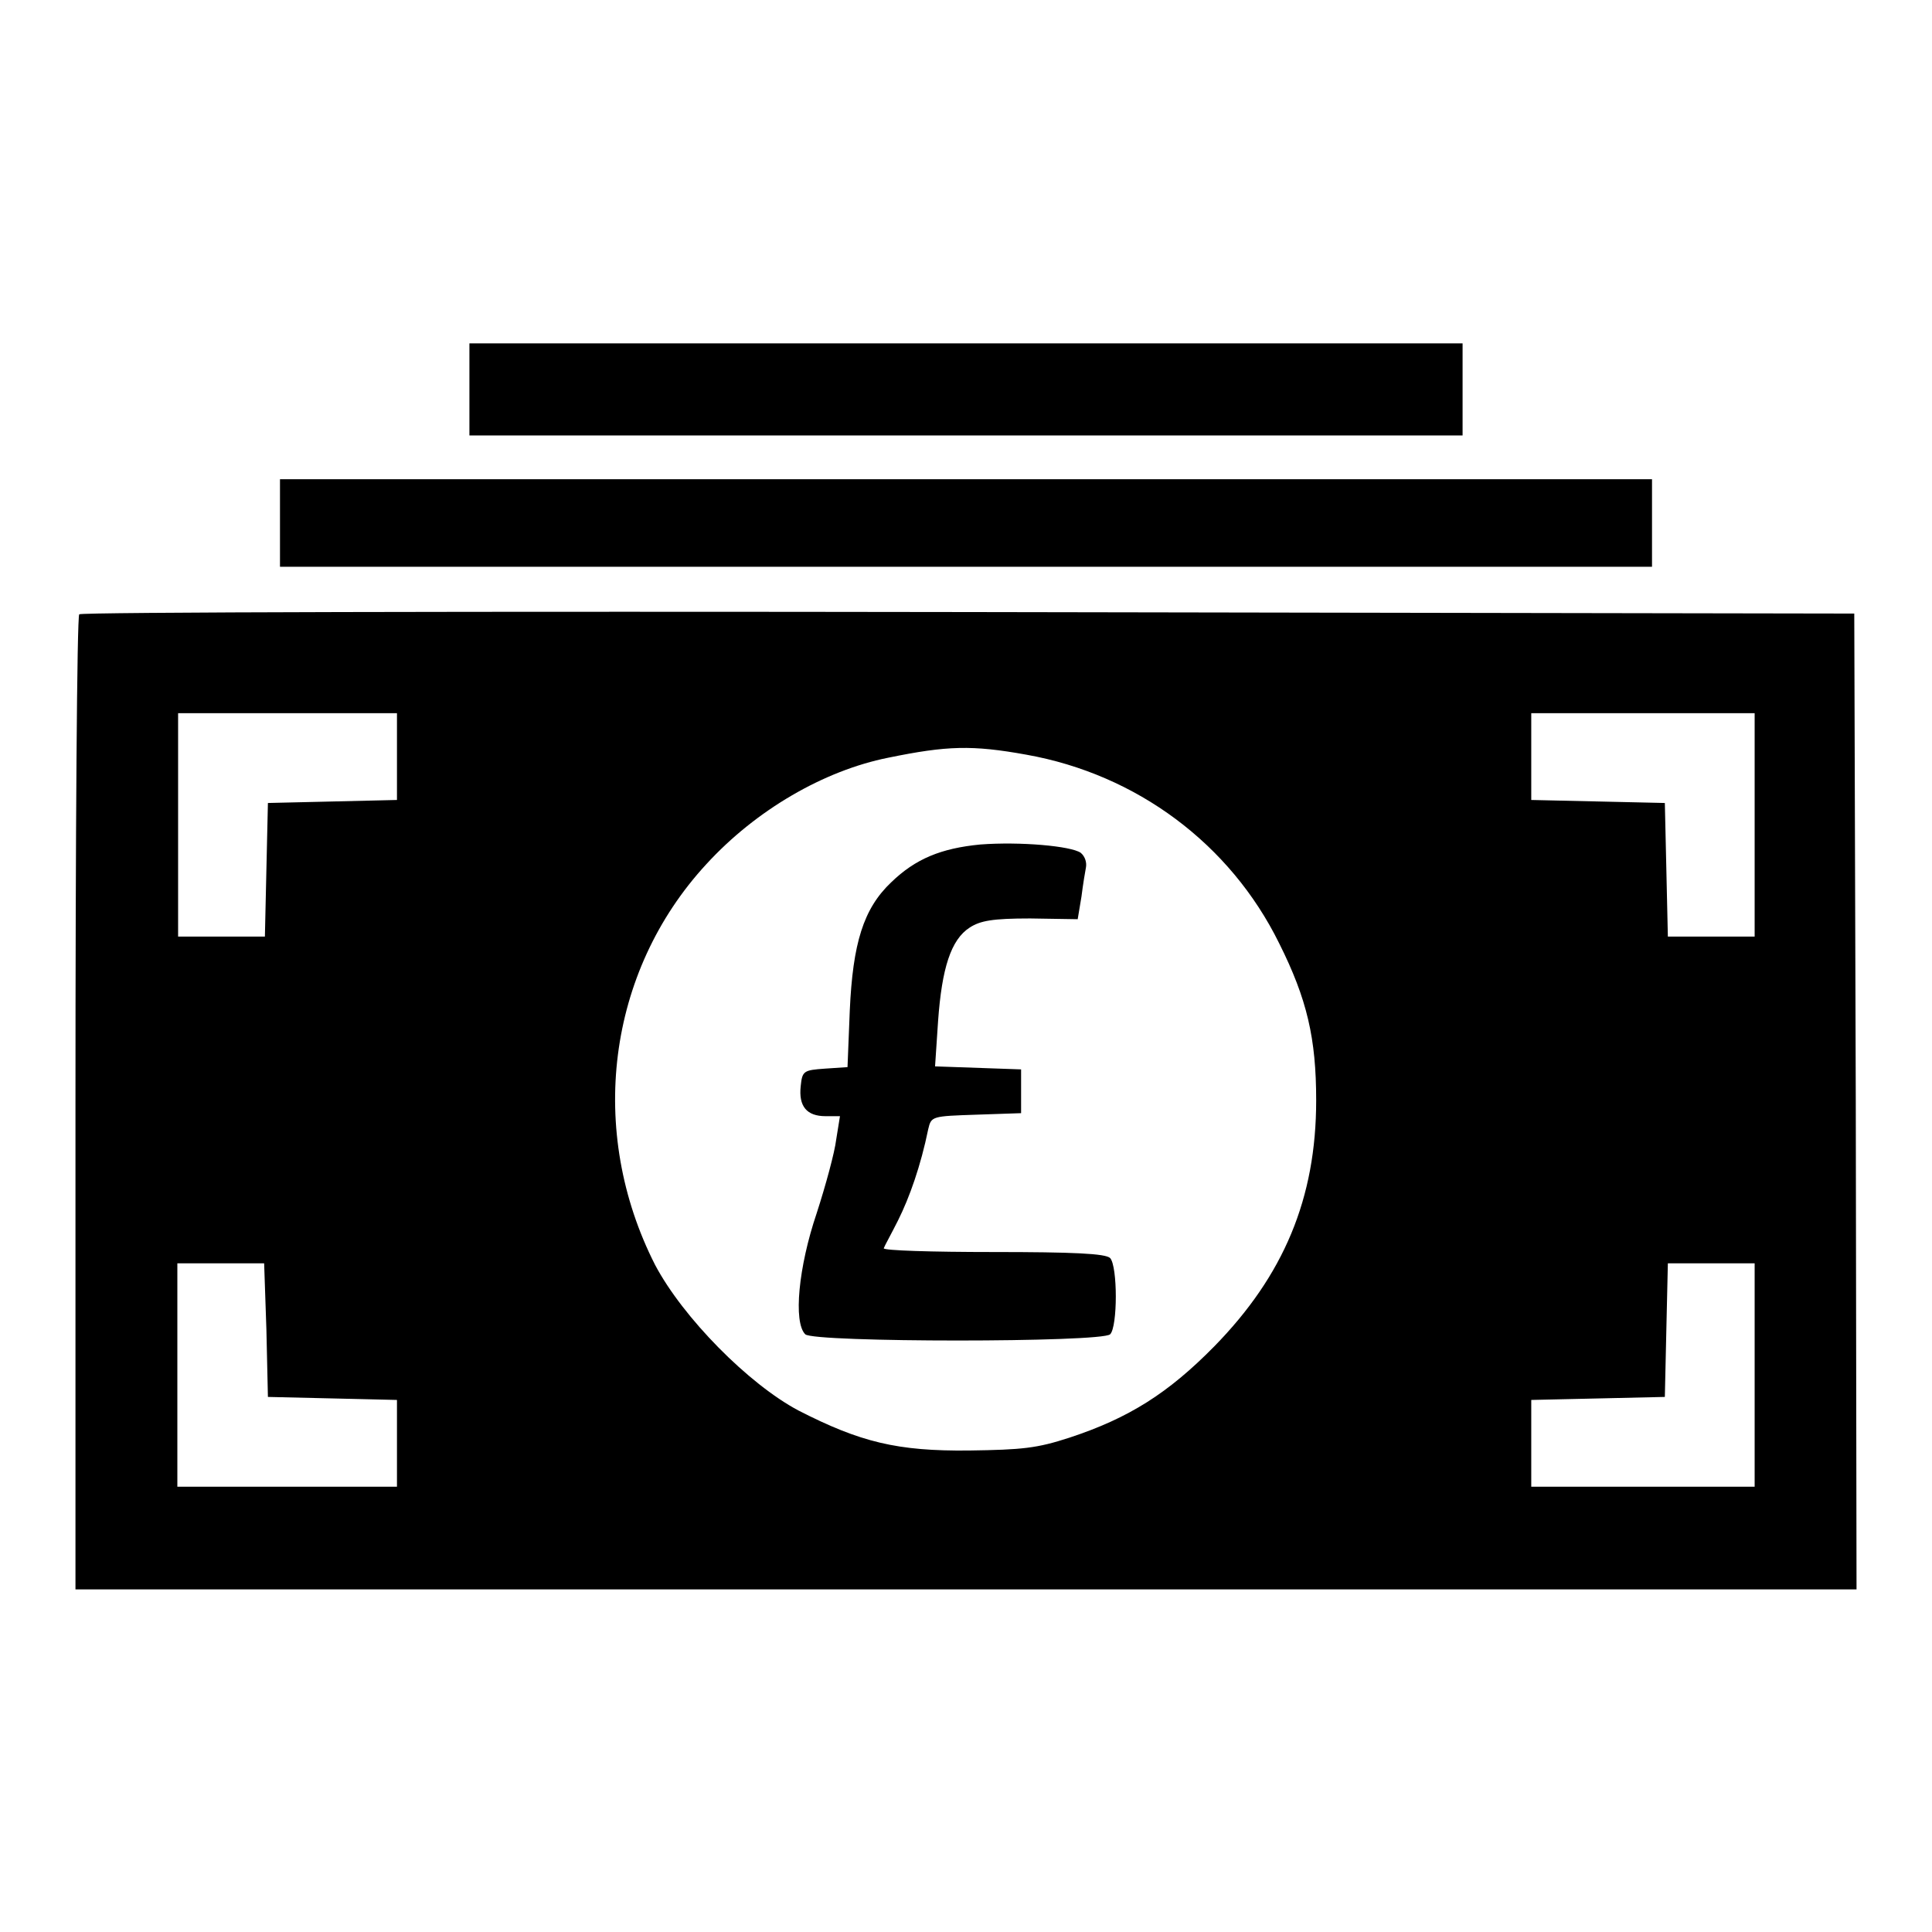
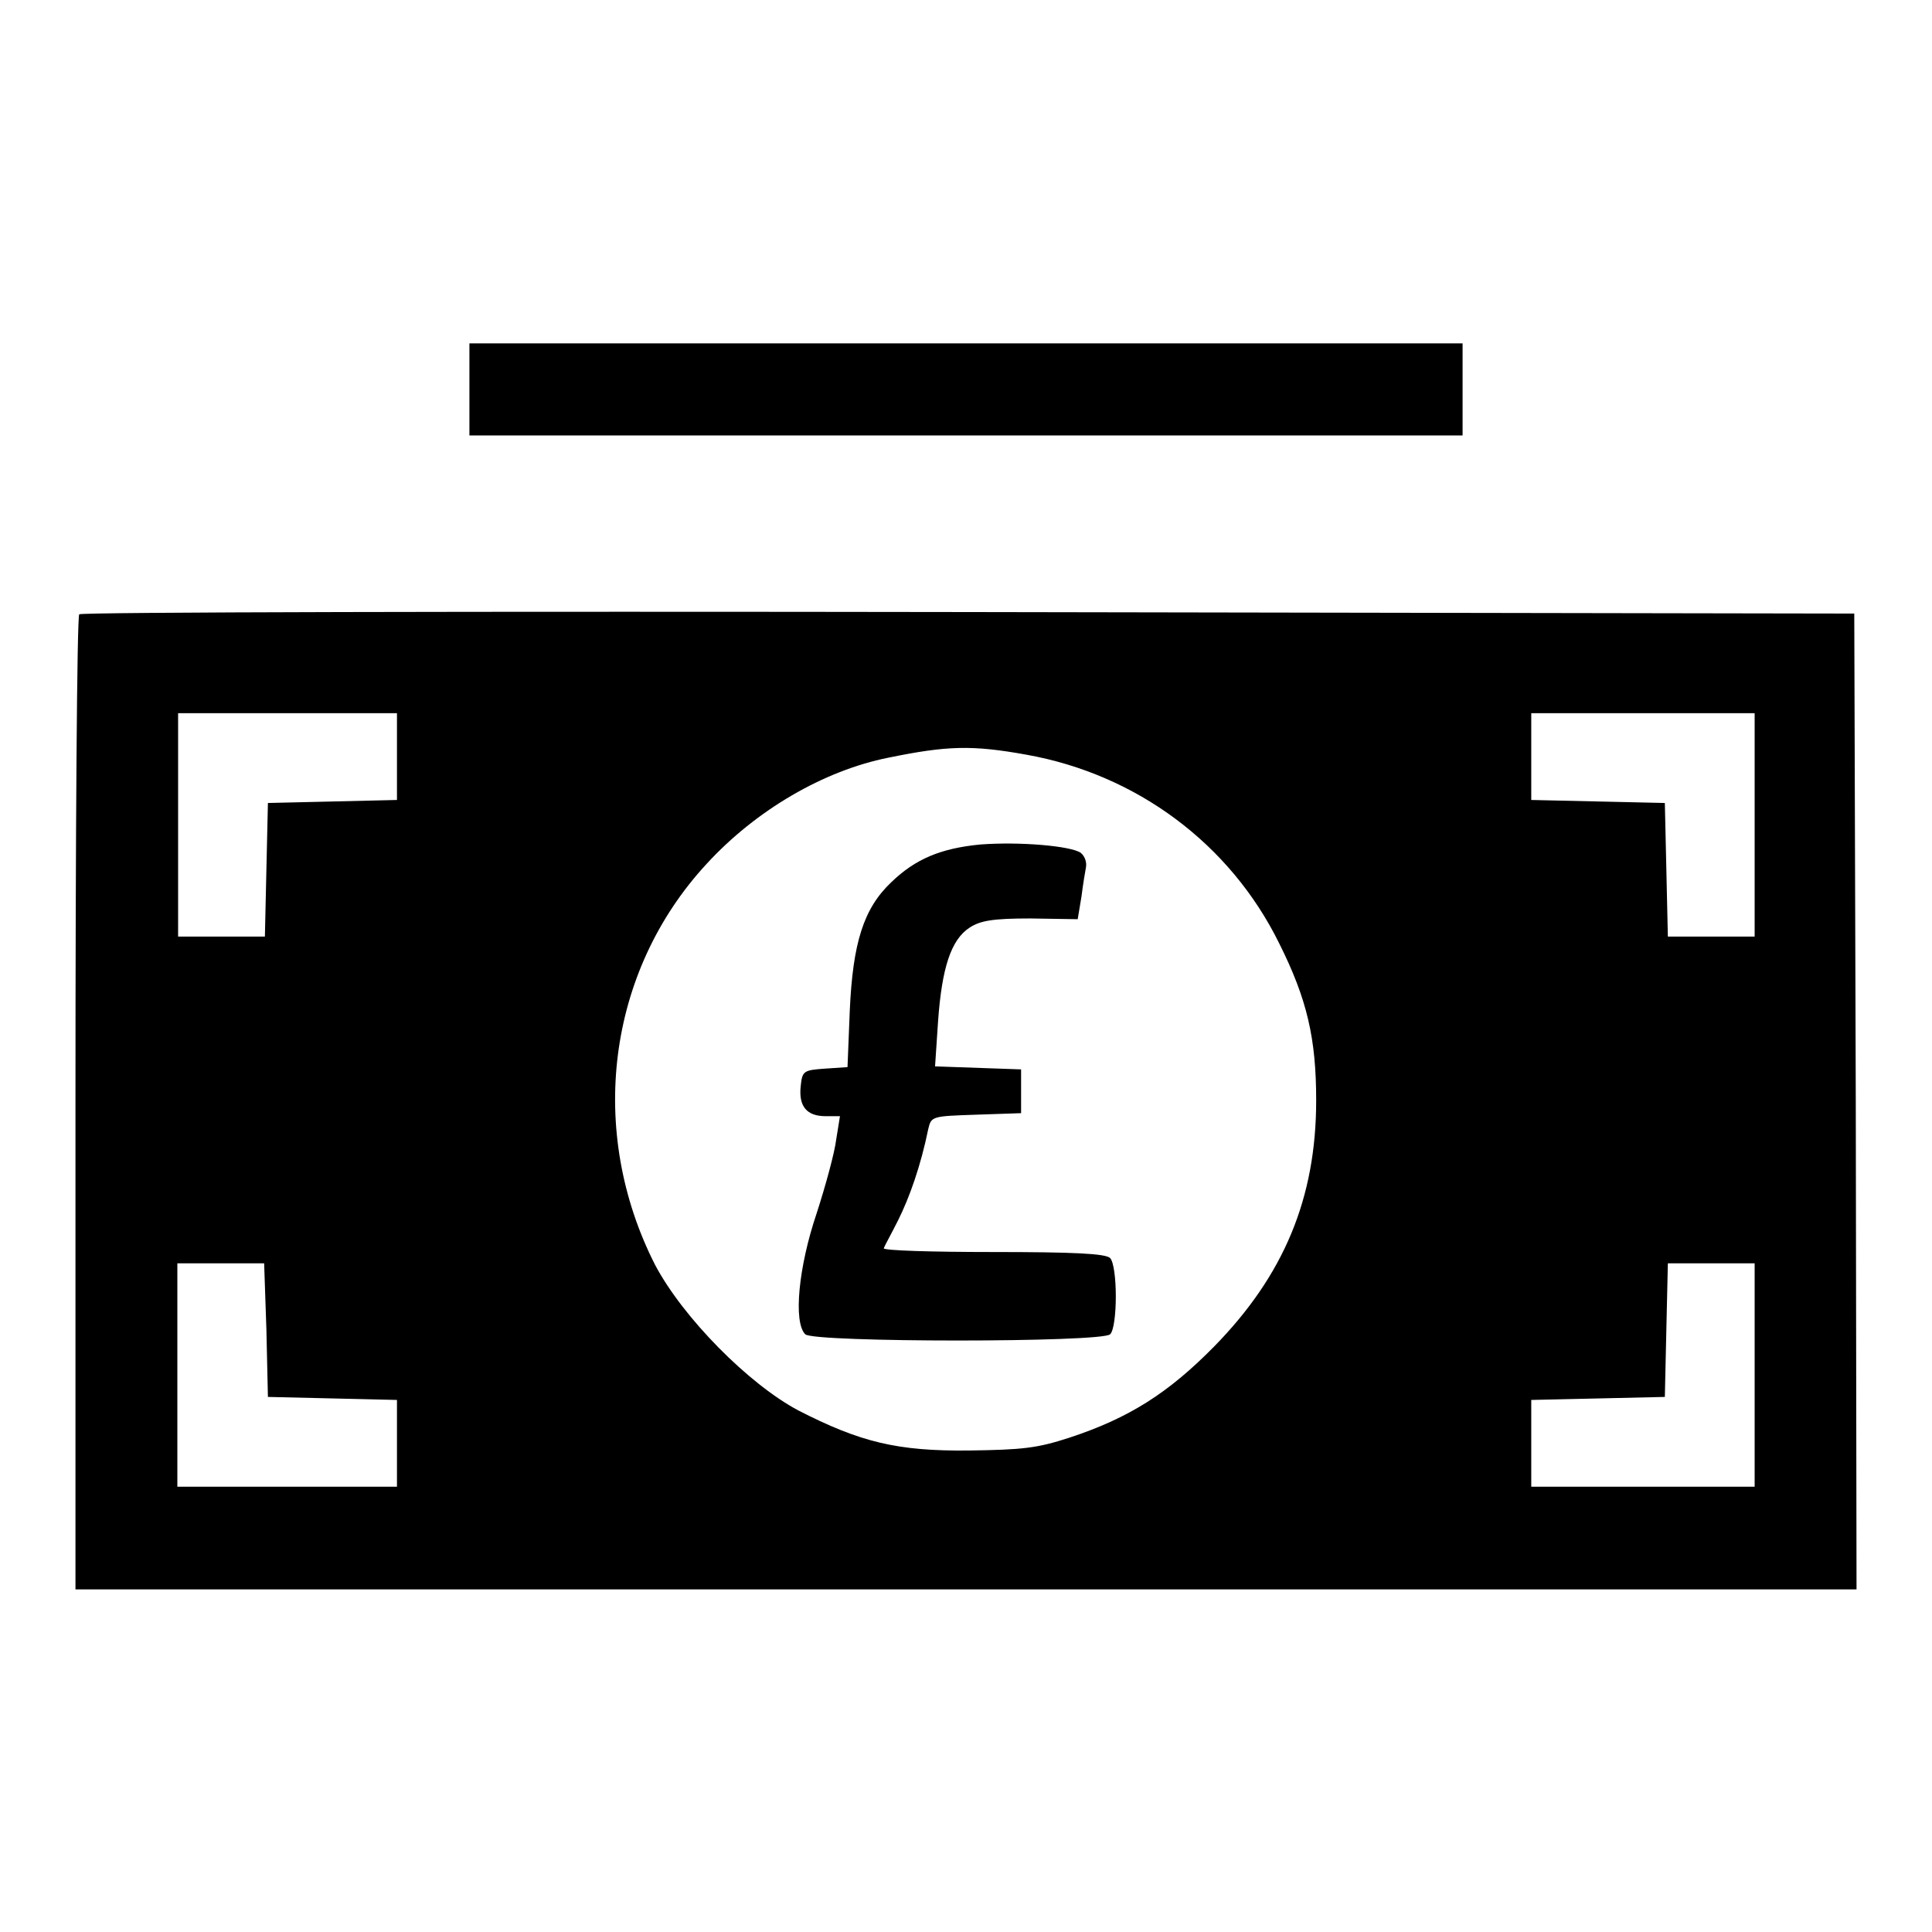
<svg xmlns="http://www.w3.org/2000/svg" version="1.1" x="0px" y="0px" viewBox="0 0 256 256" enable-background="new 0 0 256 256" xml:space="preserve">
  <g>
    <g>
      <g>
        <path fill="#000000" d="M62.2,51.6v6.1H128h65.8v-6.1v-6.1H128H62.2V51.6z" />
-         <path fill="#000000" d="M37.1,69.3v5.8H128h90.9v-5.8v-5.8H128H37.1V69.3z" />
        <path fill="#000000" d="M10.5,81.4c-0.3,0.2-0.5,29.4-0.5,64.8v64.4h118h118l-0.1-64.7l-0.2-64.6l-117.4-0.2C63.7,81,10.6,81.1,10.5,81.4z M52.6,100.3v5.7l-8.5,0.2l-8.6,0.2l-0.2,8.8l-0.2,8.9h-5.7h-5.8v-14.8V94.5h14.5h14.5L52.6,100.3L52.6,100.3z M232.5,109.3v14.8h-5.8h-5.7l-0.2-8.9l-0.2-8.8l-8.8-0.2l-8.9-0.2v-5.7v-5.8h14.8h14.8V109.3z M136,100c14.6,2.6,27,11.8,33.5,25c3.7,7.4,4.9,12.6,4.9,20.8c0,13-4.3,23.2-13.5,32.6c-6.1,6.2-11.3,9.5-19.2,12.1c-4.3,1.4-6.2,1.6-13.3,1.7c-9.5,0.1-14.4-1.1-22.6-5.3c-6.6-3.5-15.3-12.3-19-19.3c-9-17.7-6.4-38.8,6.8-53.1c6.6-7.2,15.6-12.4,24.1-14.1C125.5,98.8,128.8,98.7,136,100z M35.3,176.2l0.2,8.9l8.6,0.2l8.5,0.2v5.7v5.8H38H23.5v-14.8v-14.8h5.8h5.7L35.3,176.2z M232.5,182.2V197h-14.8h-14.8v-5.8v-5.7l8.9-0.2l8.8-0.2l0.2-8.9l0.2-8.8h5.7h5.8L232.5,182.2L232.5,182.2z" />
        <path fill="#000000" d="M129.9,111.9c-5.2,0.5-8.6,1.9-11.8,5c-3.7,3.5-5.1,8.1-5.5,17l-0.3,7.5l-3,0.2c-2.8,0.2-3,0.3-3.2,2.3c-0.3,2.7,0.8,4,3.3,4h1.9l-0.5,3.1c-0.2,1.7-1.4,6.1-2.6,9.8c-2.4,7.1-3.1,14.4-1.5,16c1.1,1.1,39.3,1.1,40.4,0c1-1,1-9,0-10.1c-0.6-0.6-4.9-0.8-15.5-0.8c-8.1,0-14.6-0.2-14.5-0.5c0.1-0.3,1-1.9,1.9-3.7c1.5-3,3-7.2,4-12.1c0.4-1.7,0.5-1.7,6.4-1.9l5.9-0.2v-2.9v-2.9l-5.7-0.2l-5.7-0.2l0.4-6c0.5-7,1.7-10.8,4.2-12.4c1.4-0.9,3-1.2,8-1.2l6.3,0.1l0.5-3c0.2-1.6,0.5-3.4,0.6-3.9c0.1-0.6-0.1-1.4-0.7-1.9C141.9,112.1,135.2,111.5,129.9,111.9z" />
      </g>
    </g>
  </g>
</svg>